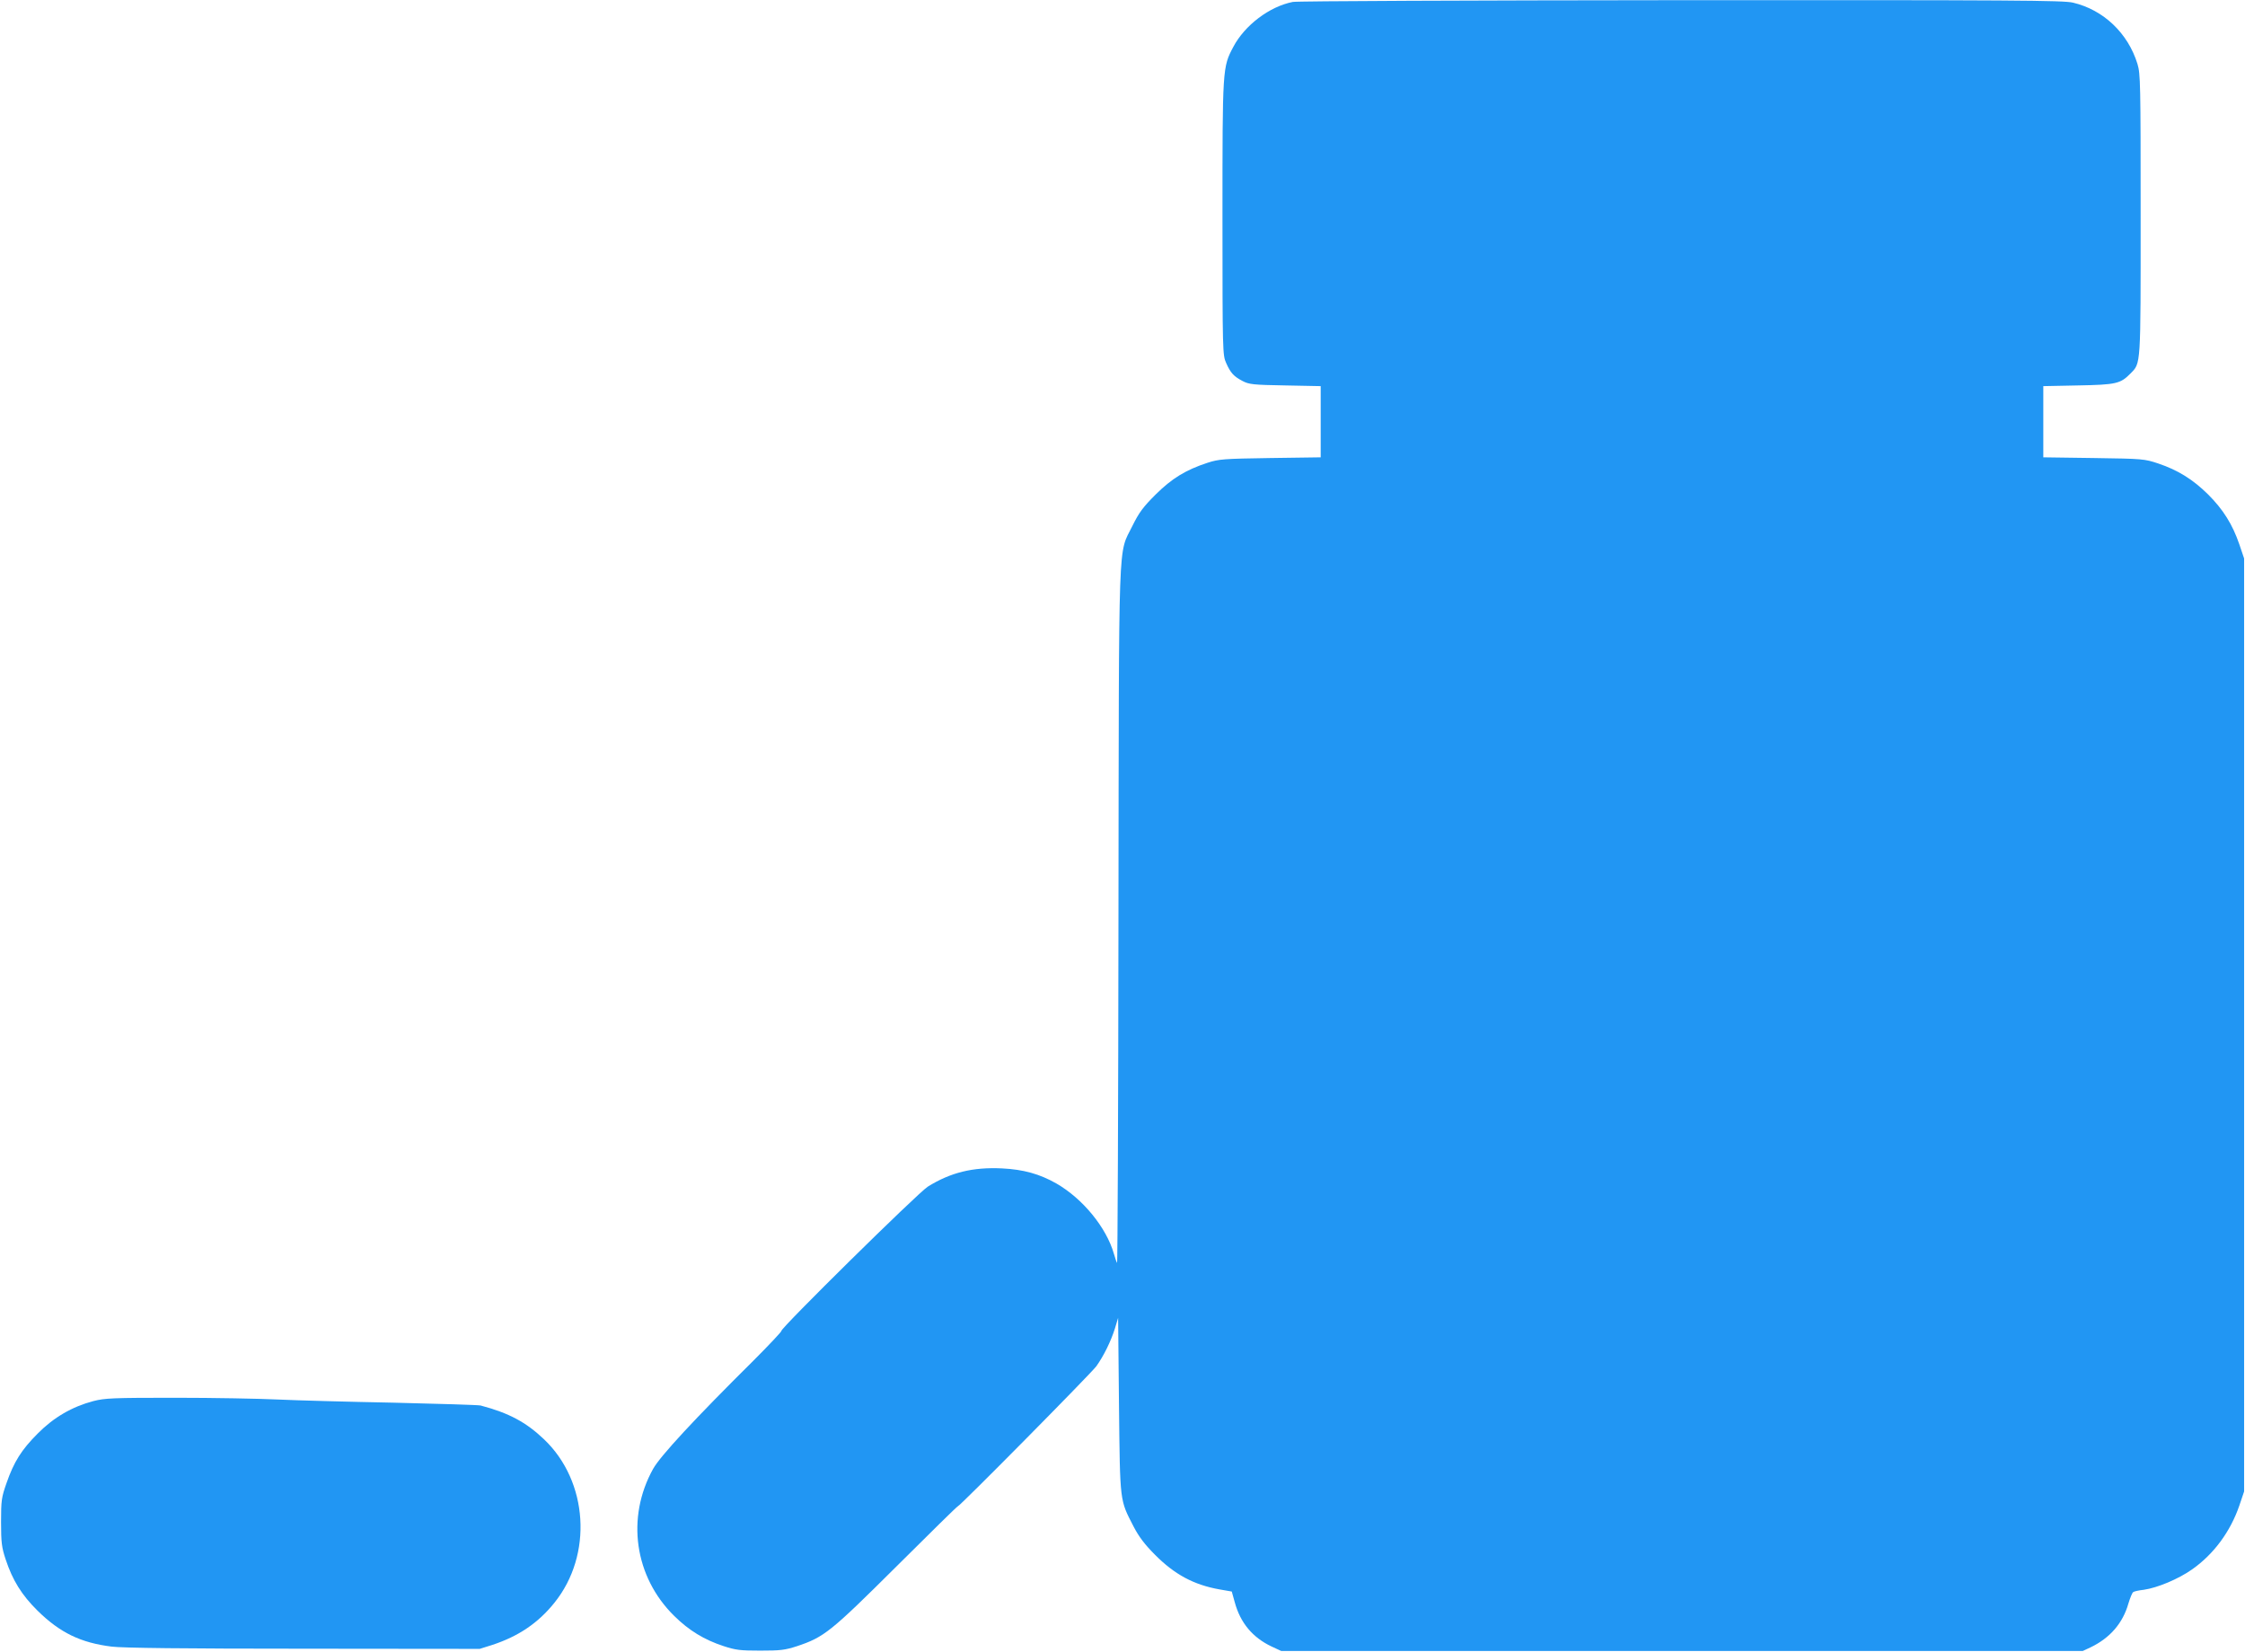
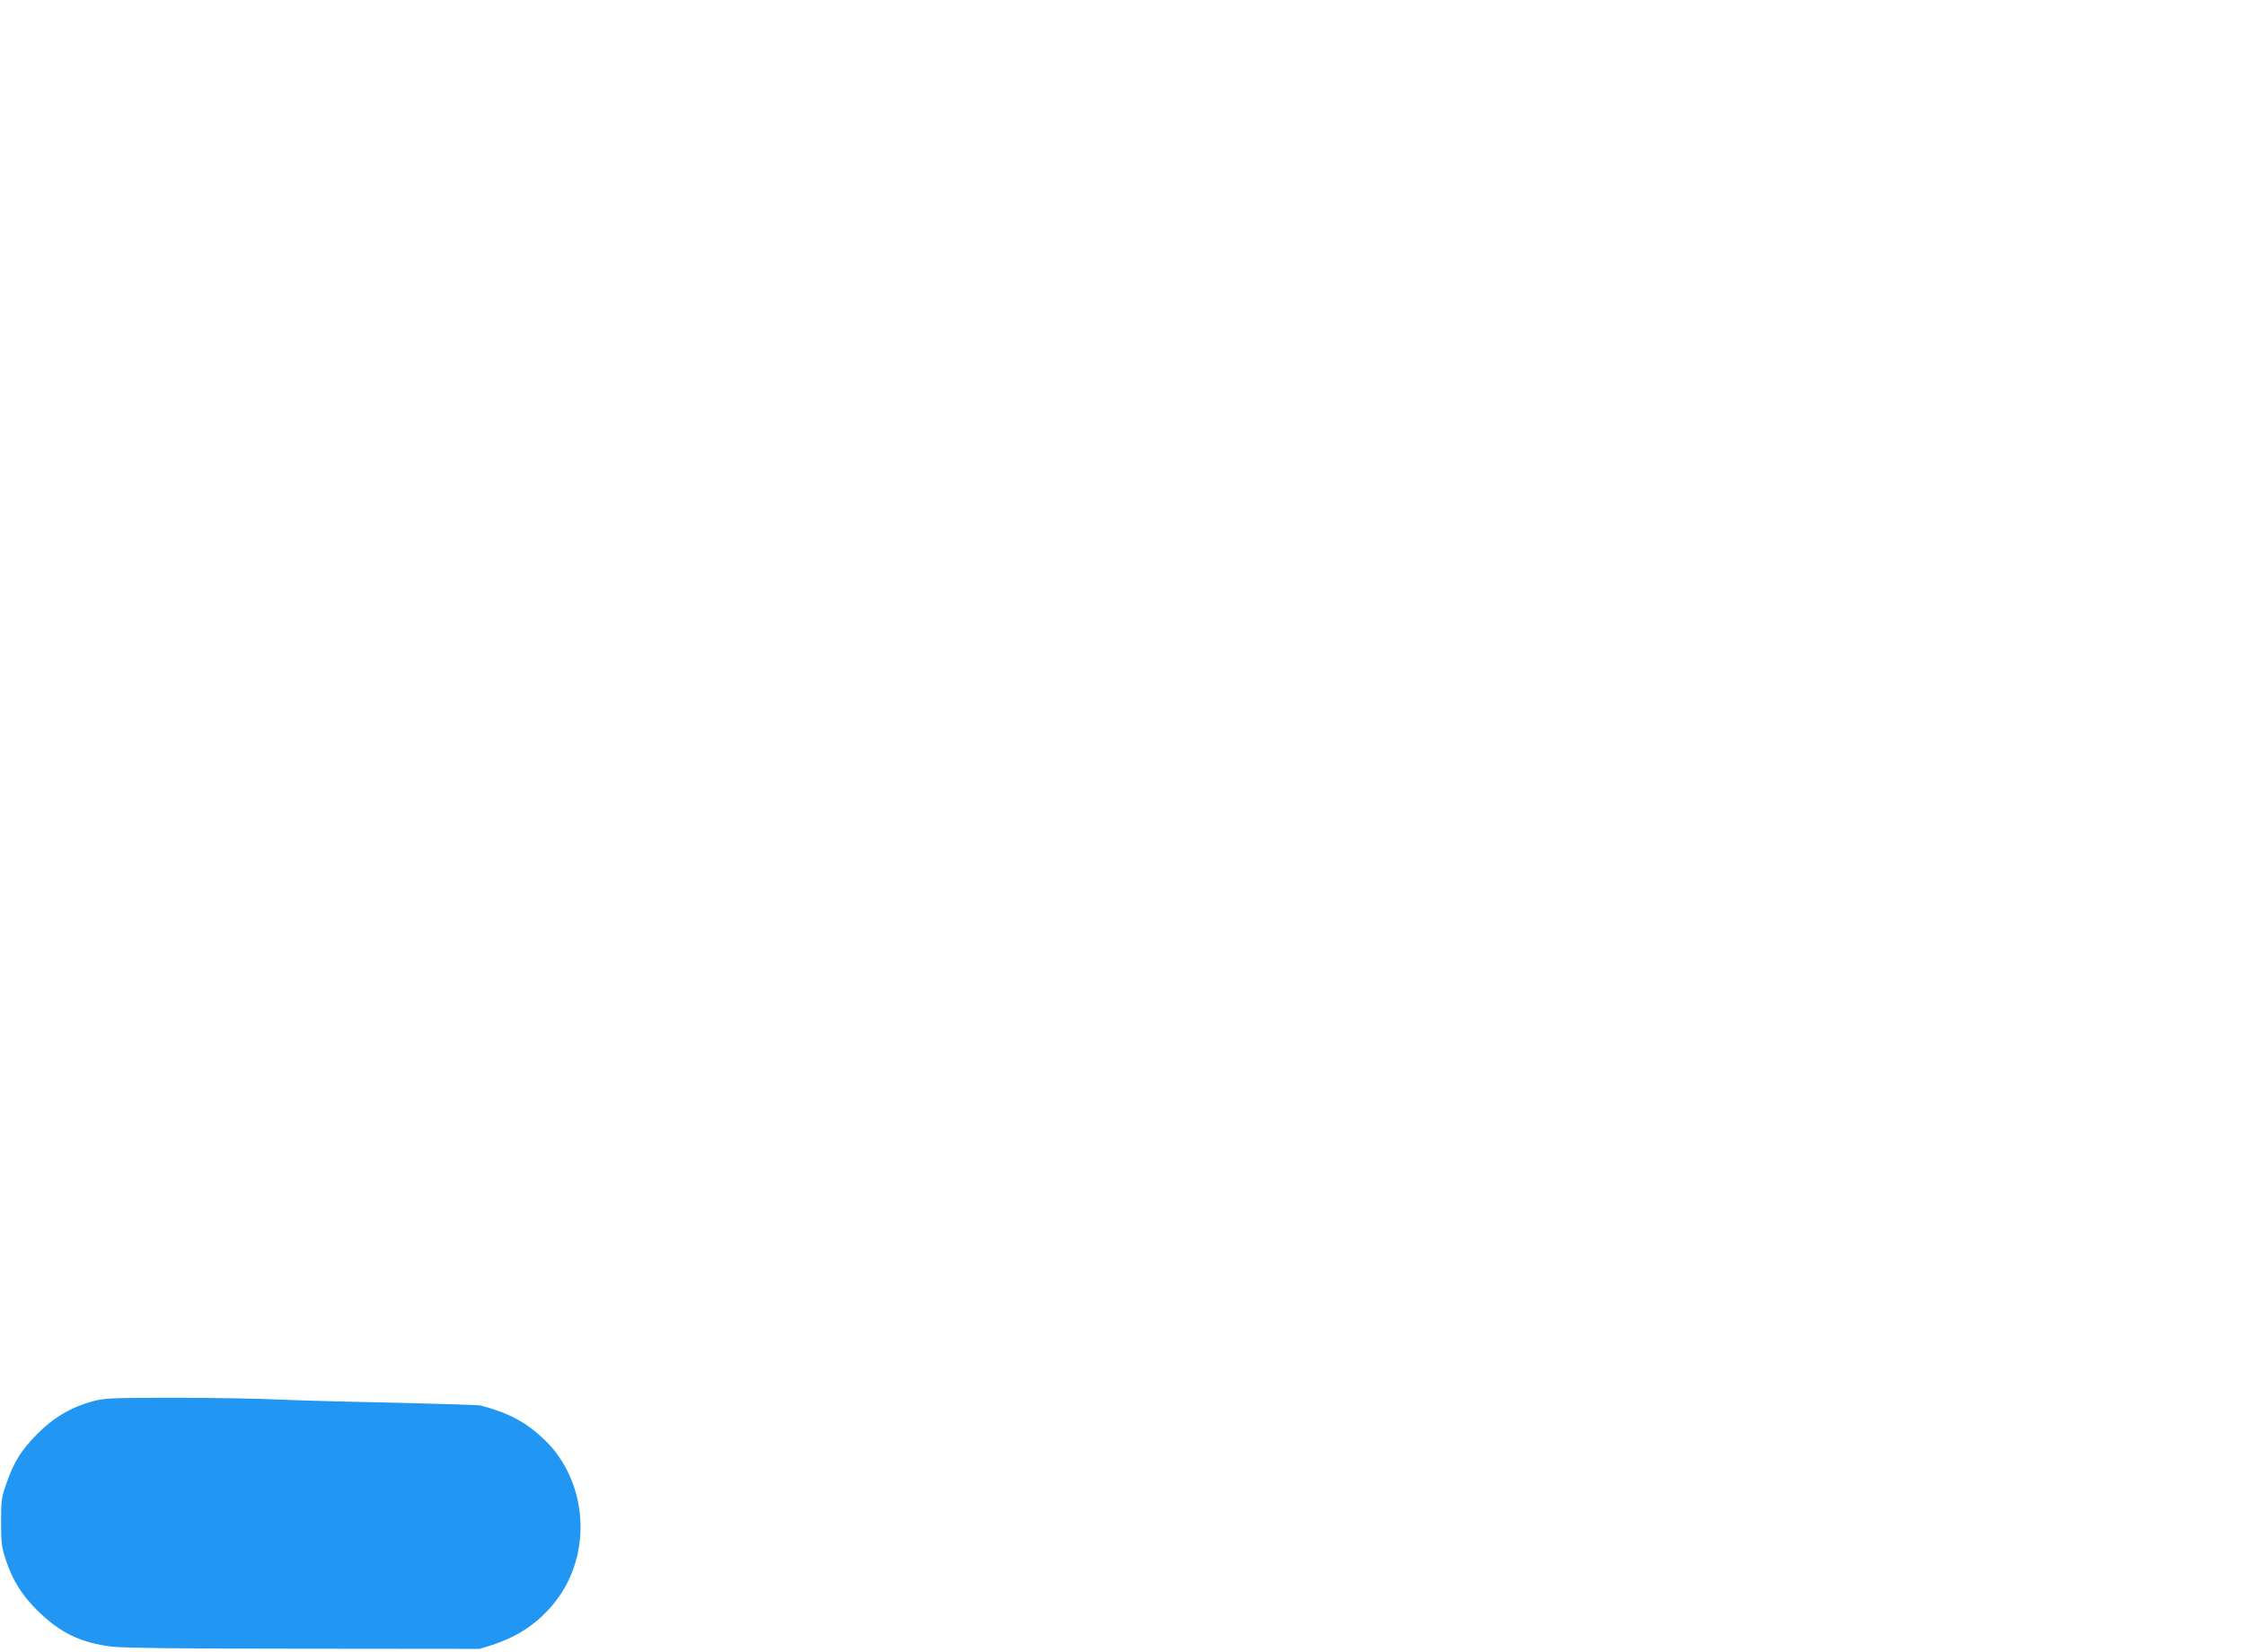
<svg xmlns="http://www.w3.org/2000/svg" version="1.0" width="1280pt" height="942pt" viewBox="0 0 1280 942" preserveAspectRatio="xMidYMid meet">
  <g transform="translate(0,942) scale(0.1,-0.1)" fill="#2196f3" stroke="none">
-     <path d="M7371 9409 c-133 -26 -274 -133 -339 -256 -62 -117 -62 -118 -62 -978 0 -763 1 -781 21 -825 25 -57 44 -77 94 -103 36 -19 60 -22 243 -25 l202 -4 0 -203 0 -203 -287 -4 c-267 -4 -293 -6 -358 -27 -125 -41 -203 -89 -296 -181 -71 -71 -94 -101 -133 -180 -82 -168 -76 2 -79 -2225 -1 -1091 -5 -1981 -8 -1977 -3 4 -11 27 -18 52 -43 150 -177 314 -328 401 -95 54 -187 80 -310 86 -166 8 -293 -23 -423 -104 -56 -35 -843 -811 -835 -823 2 -3 -70 -80 -161 -171 -334 -331 -529 -542 -570 -615 -155 -278 -107 -616 120 -839 84 -83 171 -136 281 -172 70 -23 96 -26 210 -26 113 0 140 3 208 25 156 52 192 81 567 454 190 189 347 344 351 344 11 0 759 757 790 799 42 59 83 142 106 216 l18 60 5 -500 c6 -559 4 -536 83 -690 30 -58 64 -103 122 -161 112 -113 222 -172 369 -198 l69 -12 17 -61 c32 -118 102 -201 209 -252 l56 -26 2285 0 2285 0 45 21 c110 53 183 137 215 249 10 33 22 63 28 66 5 4 32 10 60 13 77 11 197 61 275 116 124 87 219 216 270 365 l27 80 0 2660 0 2660 -27 80 c-39 114 -92 199 -178 285 -87 86 -172 139 -285 177 -78 26 -87 27 -367 31 l-288 4 0 203 0 203 198 4 c218 4 242 10 299 68 60 61 58 34 58 905 0 748 -1 804 -18 860 -54 176 -194 309 -368 350 -56 13 -331 15 -2234 14 -1193 -1 -2190 -5 -2214 -10z" />
    <path d="M532 1430 c-121 -32 -226 -93 -317 -185 -93 -93 -136 -162 -178 -283 -28 -80 -31 -97 -31 -222 0 -118 4 -145 26 -212 40 -121 92 -204 182 -293 128 -126 246 -183 422 -205 59 -8 425 -12 1094 -12 l1005 -1 70 22 c150 49 263 125 356 241 220 273 193 692 -59 932 -103 98 -200 150 -362 193 -14 3 -236 10 -495 16 -259 5 -555 13 -660 18 -104 5 -368 10 -585 10 -357 0 -402 -2 -468 -19z" />
  </g>
</svg>